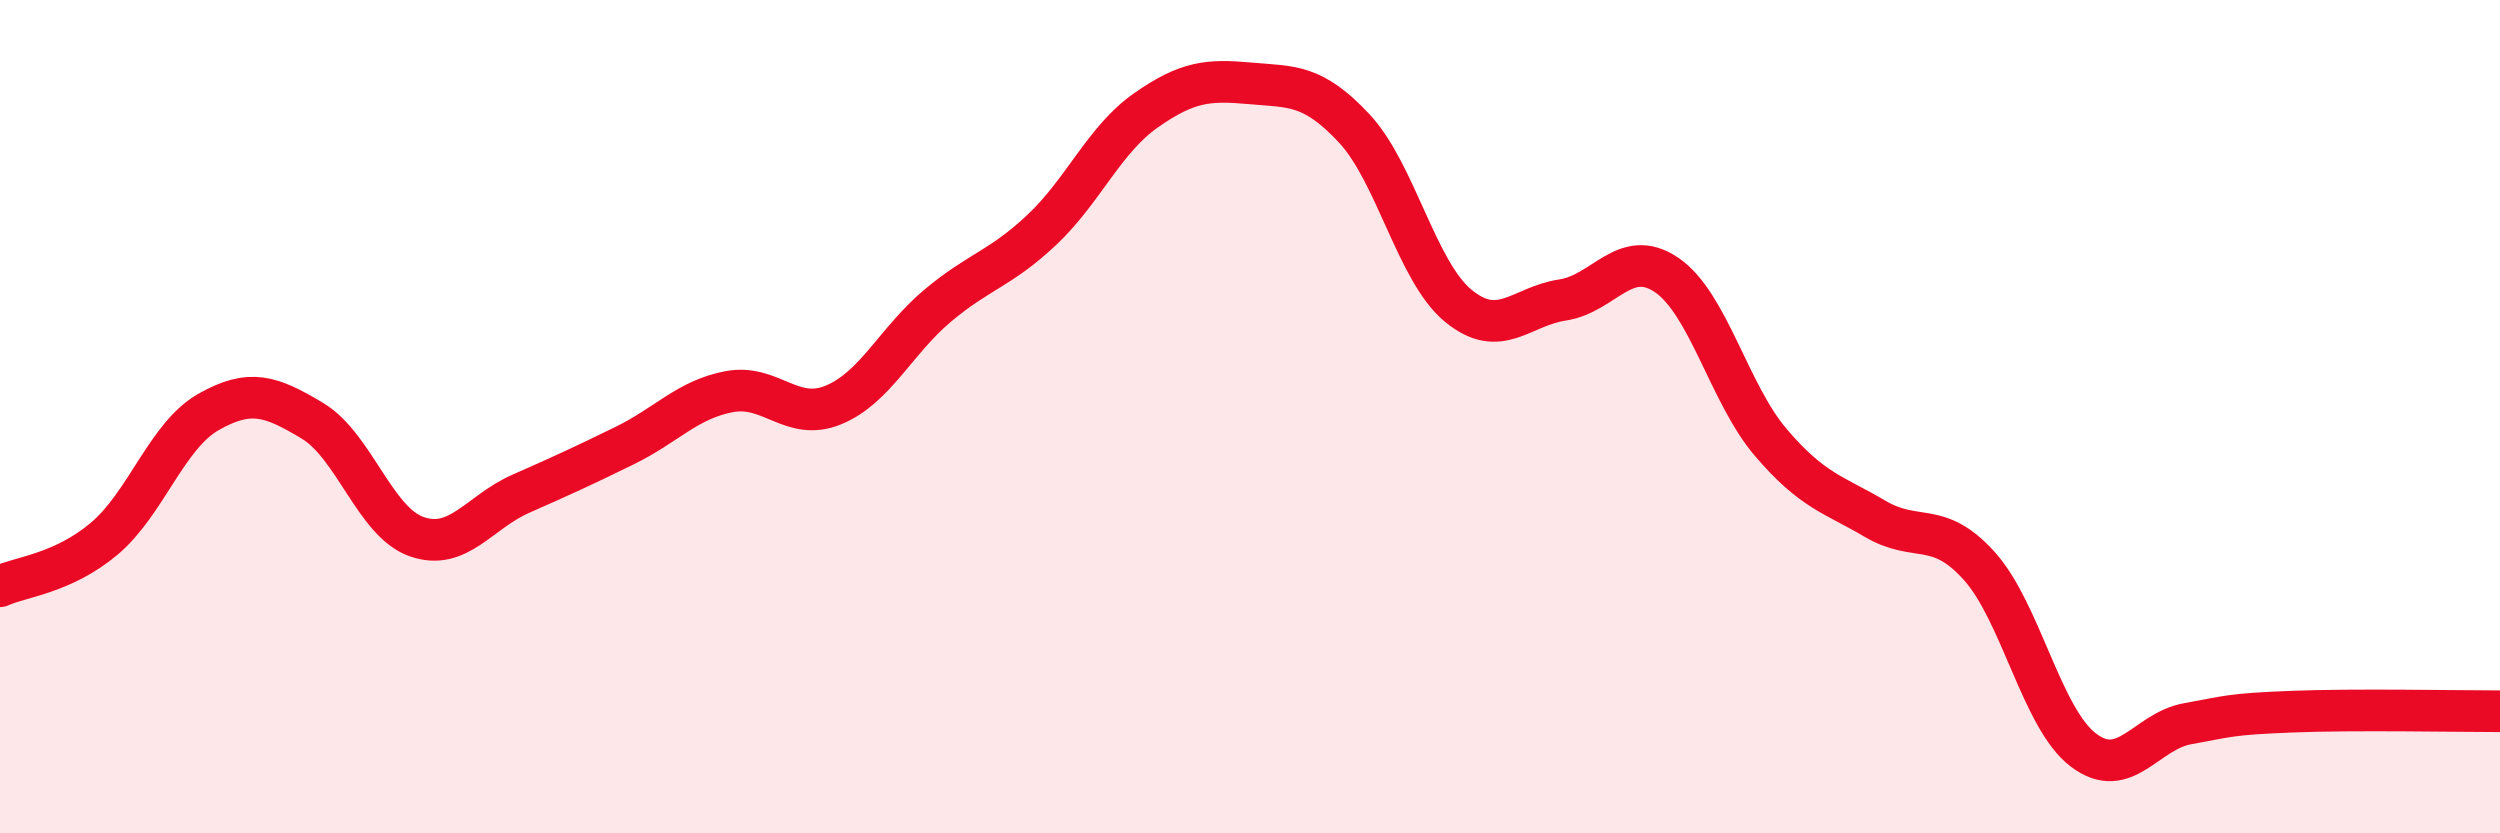
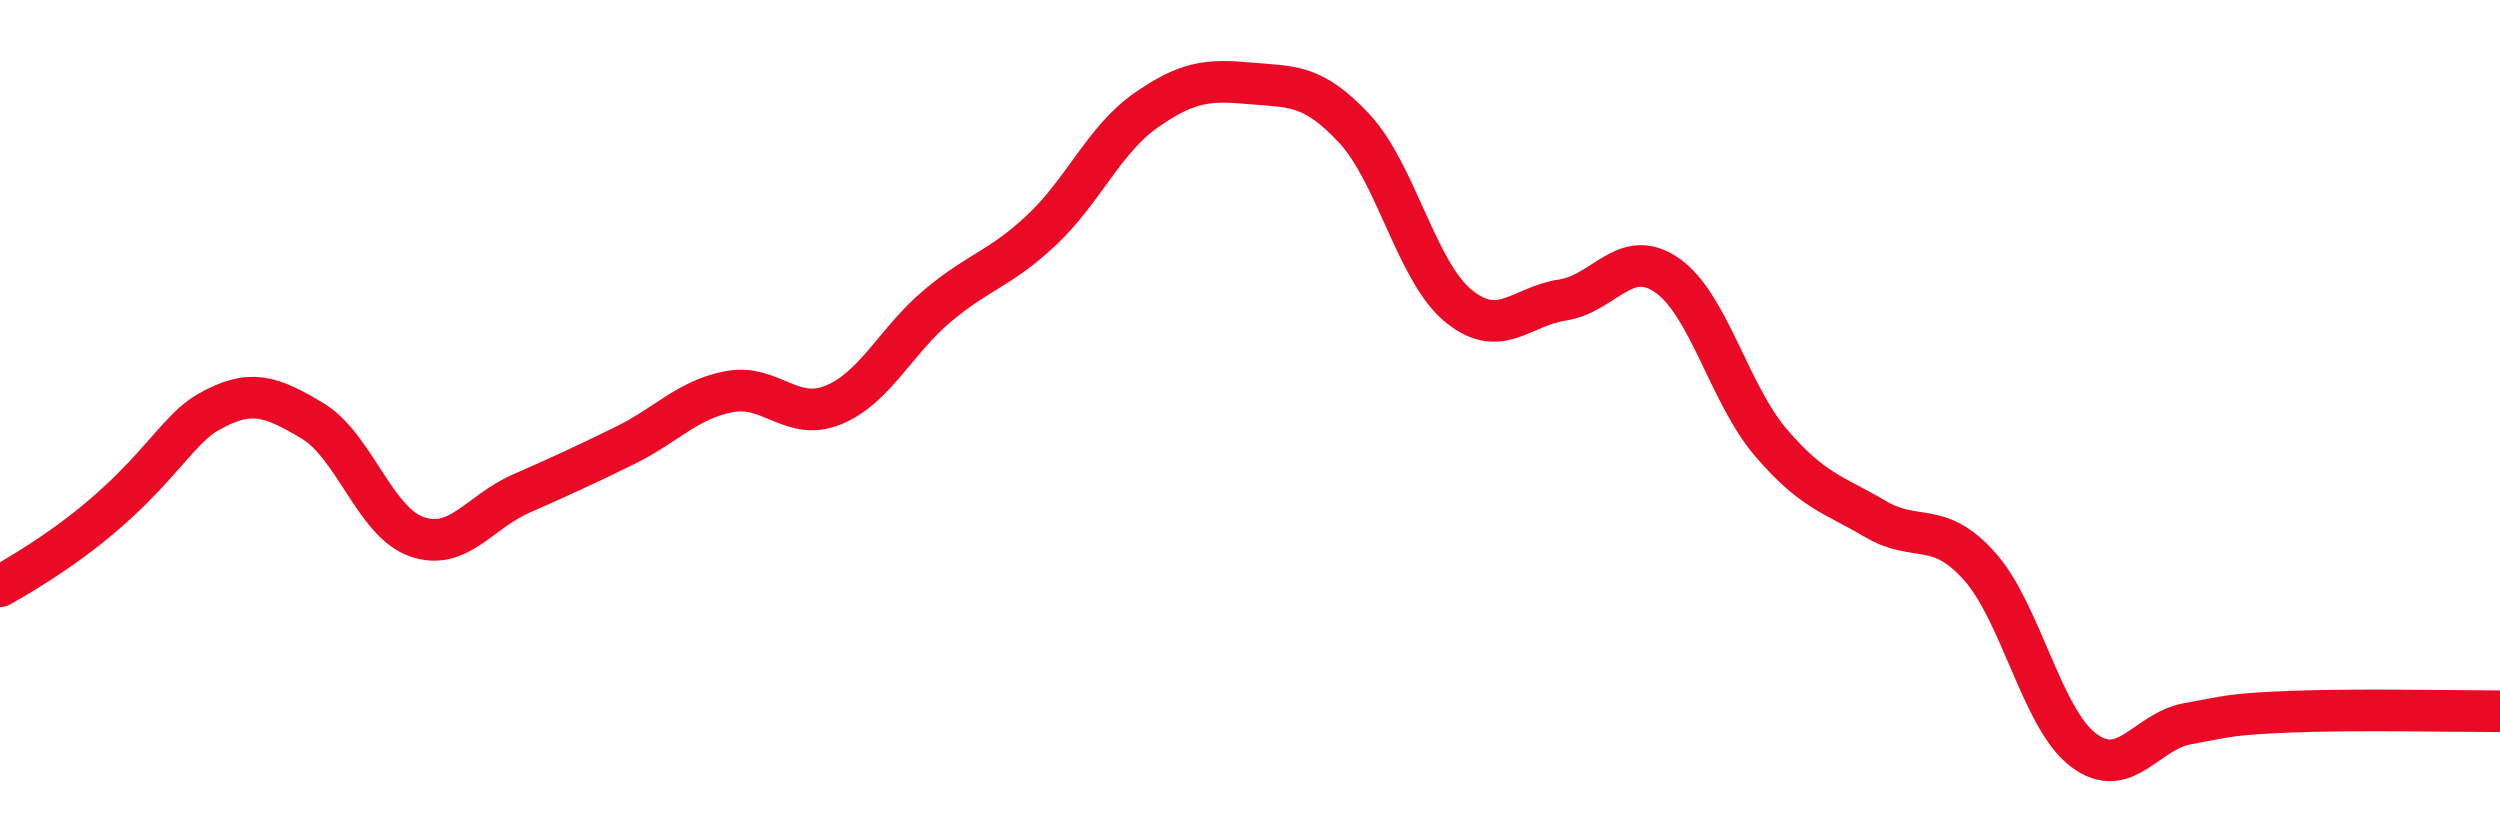
<svg xmlns="http://www.w3.org/2000/svg" width="60" height="20" viewBox="0 0 60 20">
-   <path d="M 0,14.07 C 0.5,13.84 1.5,13.77 2.5,12.93 C 3.5,12.09 4,10.46 5,9.89 C 6,9.32 6.5,9.5 7.5,10.1 C 8.5,10.7 9,12.53 10,12.88 C 11,13.23 11.5,12.29 12.5,11.85 C 13.5,11.41 14,11.18 15,10.69 C 16,10.2 16.5,9.59 17.5,9.4 C 18.5,9.21 19,10.13 20,9.72 C 21,9.31 21.5,8.18 22.5,7.34 C 23.5,6.5 24,6.46 25,5.52 C 26,4.58 26.5,3.35 27.5,2.65 C 28.5,1.95 29,1.91 30,2 C 31,2.09 31.5,2.01 32.5,3.08 C 33.5,4.15 34,6.52 35,7.34 C 36,8.16 36.5,7.35 37.5,7.2 C 38.5,7.05 39,5.92 40,6.6 C 41,7.28 41.5,9.45 42.5,10.62 C 43.5,11.79 44,11.86 45,12.45 C 46,13.04 46.5,12.47 47.5,13.58 C 48.5,14.69 49,17.24 50,18 C 51,18.76 51.5,17.55 52.5,17.37 C 53.5,17.19 53.5,17.14 55,17.08 C 56.5,17.02 59,17.07 60,17.07L60 20L0 20Z" fill="#EB0A25" opacity="0.1" stroke-linecap="round" stroke-linejoin="round" />
-   <path d="M 0,14.07 C 0.5,13.84 1.5,13.77 2.5,12.93 C 3.5,12.09 4,10.46 5,9.89 C 6,9.32 6.5,9.5 7.5,10.1 C 8.5,10.7 9,12.53 10,12.88 C 11,13.23 11.5,12.29 12.5,11.85 C 13.5,11.41 14,11.18 15,10.69 C 16,10.2 16.5,9.59 17.5,9.4 C 18.5,9.21 19,10.13 20,9.72 C 21,9.31 21.5,8.18 22.5,7.34 C 23.5,6.5 24,6.46 25,5.52 C 26,4.58 26.5,3.35 27.5,2.65 C 28.5,1.95 29,1.91 30,2 C 31,2.09 31.5,2.01 32.5,3.08 C 33.5,4.15 34,6.52 35,7.34 C 36,8.16 36.5,7.35 37.5,7.2 C 38.5,7.05 39,5.92 40,6.6 C 41,7.28 41.5,9.45 42.5,10.62 C 43.5,11.79 44,11.86 45,12.45 C 46,13.04 46.5,12.47 47.5,13.58 C 48.5,14.69 49,17.24 50,18 C 51,18.76 51.5,17.55 52.5,17.37 C 53.5,17.19 53.5,17.14 55,17.08 C 56.5,17.02 59,17.07 60,17.07" stroke="#EB0A25" stroke-width="1" fill="none" stroke-linecap="round" stroke-linejoin="round" />
+   <path d="M 0,14.07 C 3.5,12.09 4,10.46 5,9.89 C 6,9.32 6.5,9.5 7.5,10.1 C 8.5,10.7 9,12.53 10,12.88 C 11,13.23 11.5,12.29 12.5,11.85 C 13.5,11.41 14,11.18 15,10.69 C 16,10.2 16.5,9.59 17.5,9.4 C 18.5,9.21 19,10.13 20,9.72 C 21,9.31 21.5,8.18 22.5,7.34 C 23.5,6.5 24,6.46 25,5.52 C 26,4.58 26.5,3.35 27.5,2.65 C 28.5,1.95 29,1.91 30,2 C 31,2.09 31.5,2.01 32.5,3.08 C 33.5,4.15 34,6.52 35,7.34 C 36,8.16 36.5,7.35 37.5,7.2 C 38.5,7.05 39,5.92 40,6.6 C 41,7.28 41.5,9.45 42.5,10.62 C 43.5,11.79 44,11.86 45,12.45 C 46,13.04 46.5,12.47 47.5,13.58 C 48.5,14.69 49,17.24 50,18 C 51,18.76 51.5,17.55 52.5,17.37 C 53.5,17.19 53.5,17.14 55,17.08 C 56.5,17.02 59,17.07 60,17.07" stroke="#EB0A25" stroke-width="1" fill="none" stroke-linecap="round" stroke-linejoin="round" />
</svg>